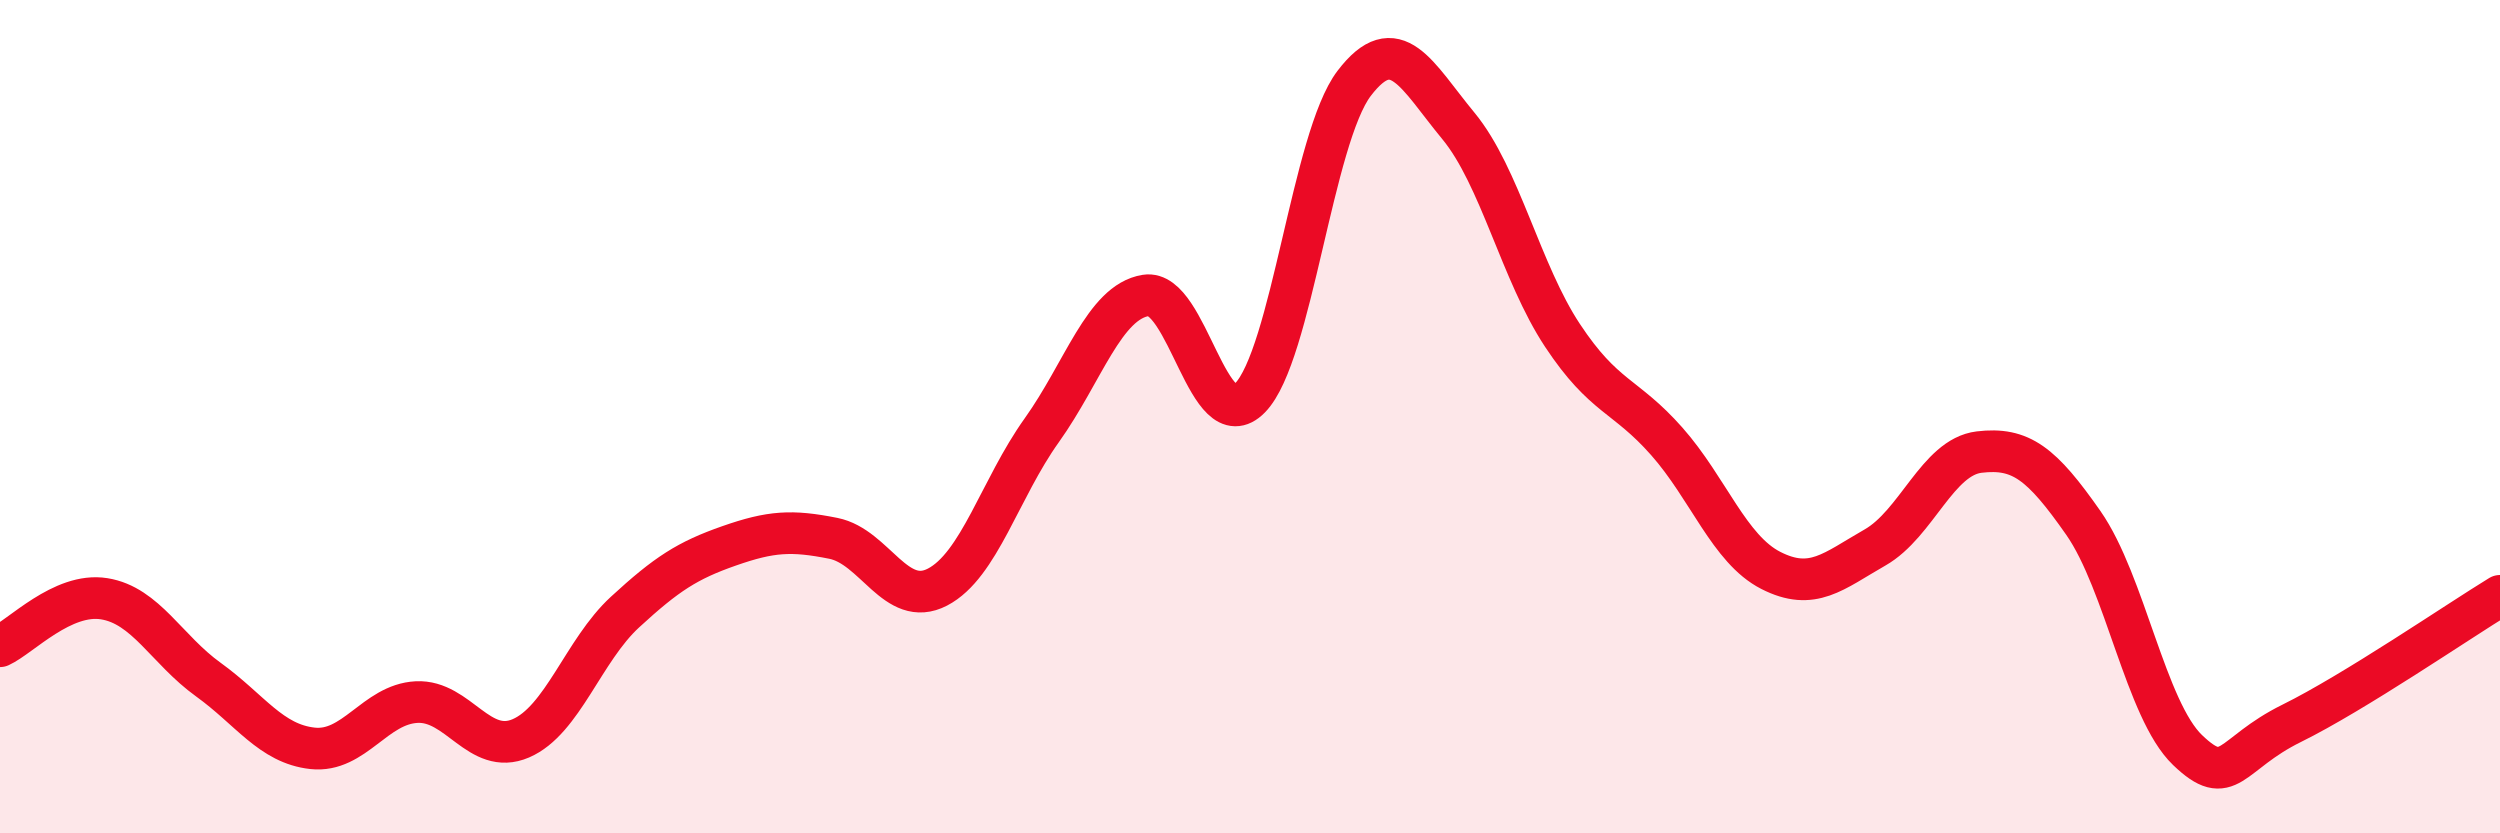
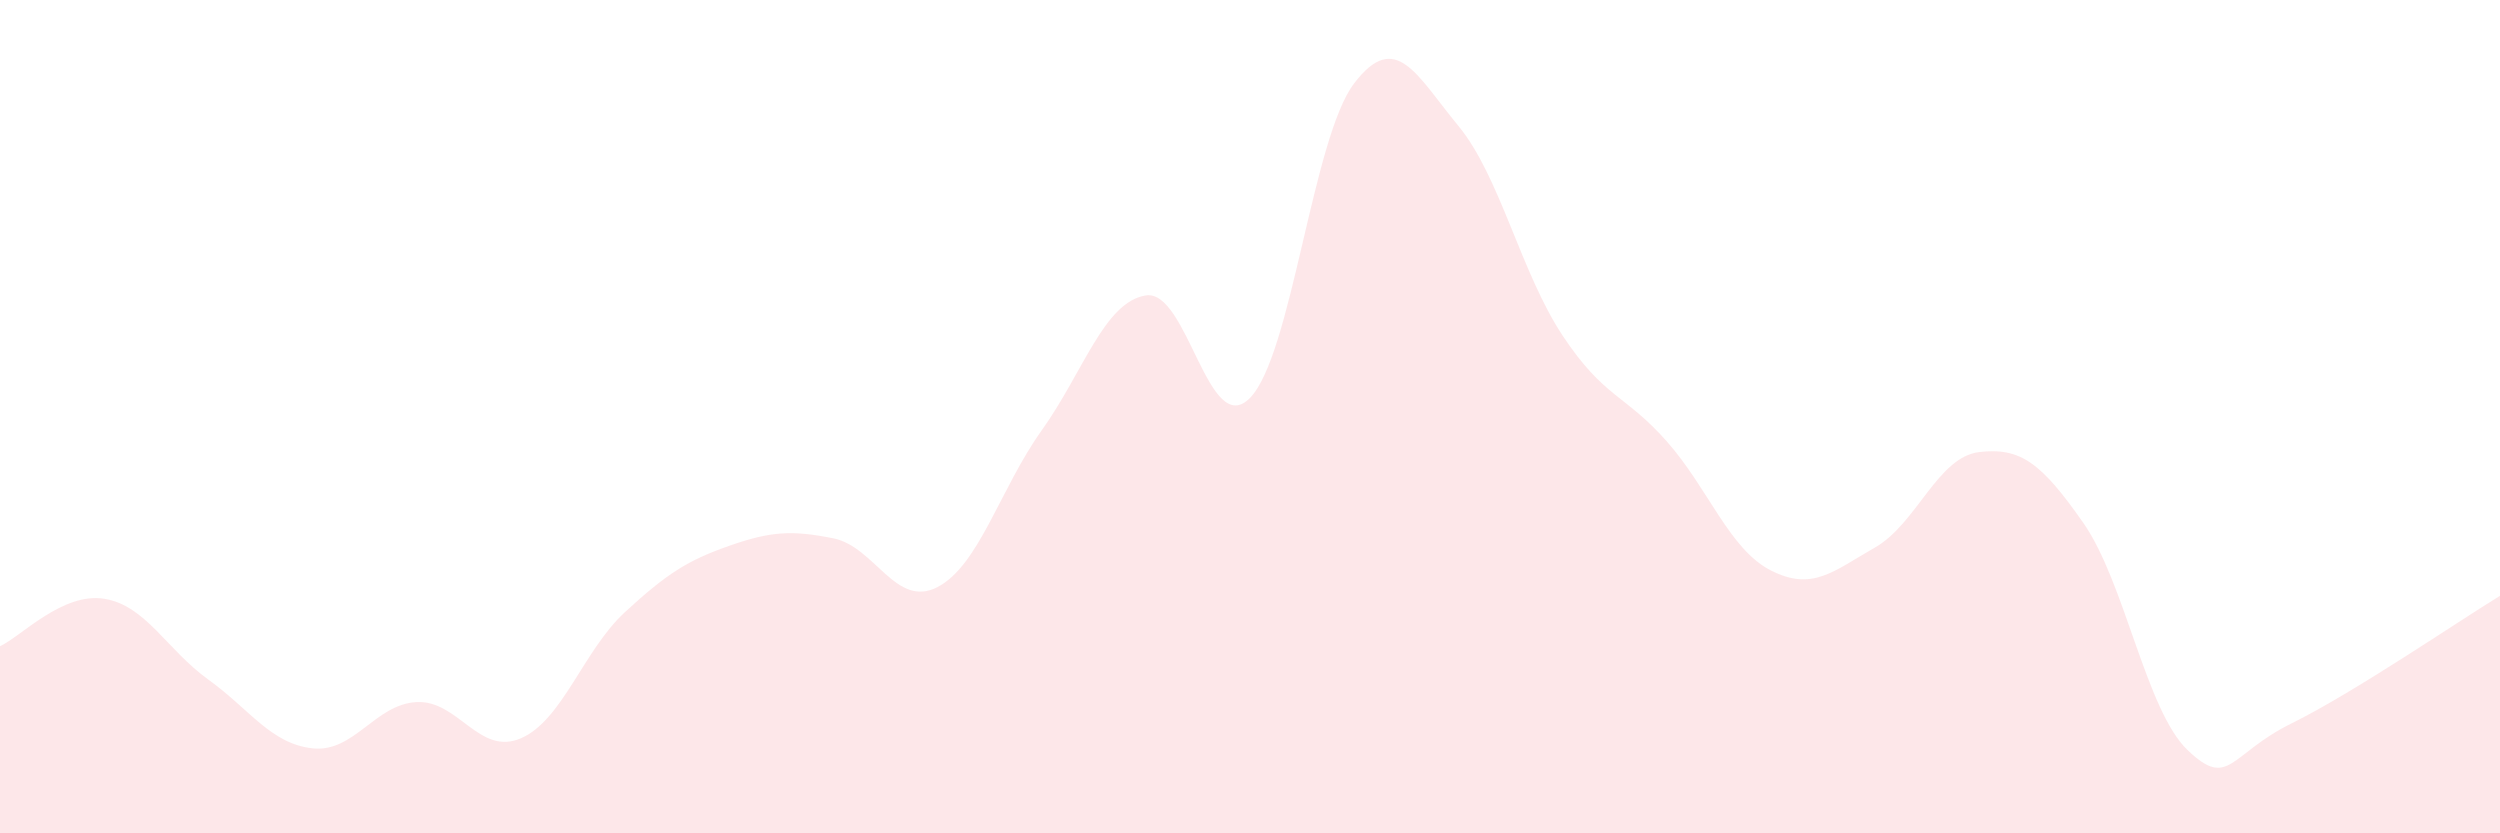
<svg xmlns="http://www.w3.org/2000/svg" width="60" height="20" viewBox="0 0 60 20">
  <path d="M 0,15.51 C 0.5,15.28 1.5,14.21 2.5,14.37 C 3.5,14.53 4,15.59 5,16.31 C 6,17.03 6.5,17.85 7.5,17.96 C 8.5,18.07 9,16.9 10,16.85 C 11,16.8 11.5,18.15 12.5,17.72 C 13.5,17.29 14,15.61 15,14.69 C 16,13.77 16.5,13.45 17.5,13.1 C 18.5,12.75 19,12.72 20,12.92 C 21,13.12 21.5,14.61 22.5,14.09 C 23.5,13.57 24,11.73 25,10.33 C 26,8.93 26.5,7.25 27.5,7.09 C 28.5,6.93 29,10.57 30,9.55 C 31,8.53 31.5,3.31 32.5,2 C 33.5,0.69 34,1.81 35,3.02 C 36,4.23 36.5,6.54 37.5,8.05 C 38.5,9.56 39,9.46 40,10.59 C 41,11.72 41.5,13.18 42.5,13.69 C 43.5,14.2 44,13.71 45,13.14 C 46,12.57 46.5,10.97 47.5,10.85 C 48.5,10.73 49,11.12 50,12.55 C 51,13.98 51.5,17.04 52.5,18 C 53.5,18.96 53.5,18.1 55,17.36 C 56.5,16.62 59,14.91 60,14.3L60 20L0 20Z" fill="#EB0A25" opacity="0.1" stroke-linecap="round" stroke-linejoin="round" />
-   <path d="M 0,15.51 C 0.5,15.28 1.5,14.21 2.5,14.37 C 3.5,14.53 4,15.59 5,16.31 C 6,17.03 6.5,17.85 7.5,17.96 C 8.5,18.07 9,16.9 10,16.85 C 11,16.8 11.5,18.15 12.5,17.72 C 13.5,17.29 14,15.61 15,14.69 C 16,13.77 16.5,13.45 17.5,13.1 C 18.5,12.75 19,12.72 20,12.92 C 21,13.12 21.5,14.61 22.5,14.09 C 23.5,13.57 24,11.73 25,10.33 C 26,8.93 26.5,7.25 27.5,7.09 C 28.5,6.93 29,10.57 30,9.55 C 31,8.53 31.5,3.31 32.5,2 C 33.5,0.69 34,1.81 35,3.02 C 36,4.23 36.5,6.54 37.5,8.05 C 38.5,9.56 39,9.46 40,10.59 C 41,11.72 41.5,13.18 42.5,13.69 C 43.5,14.2 44,13.71 45,13.14 C 46,12.57 46.5,10.97 47.5,10.85 C 48.5,10.73 49,11.12 50,12.55 C 51,13.98 51.5,17.04 52.5,18 C 53.5,18.96 53.5,18.1 55,17.36 C 56.5,16.62 59,14.91 60,14.3" stroke="#EB0A25" stroke-width="1" fill="none" stroke-linecap="round" stroke-linejoin="round" />
</svg>